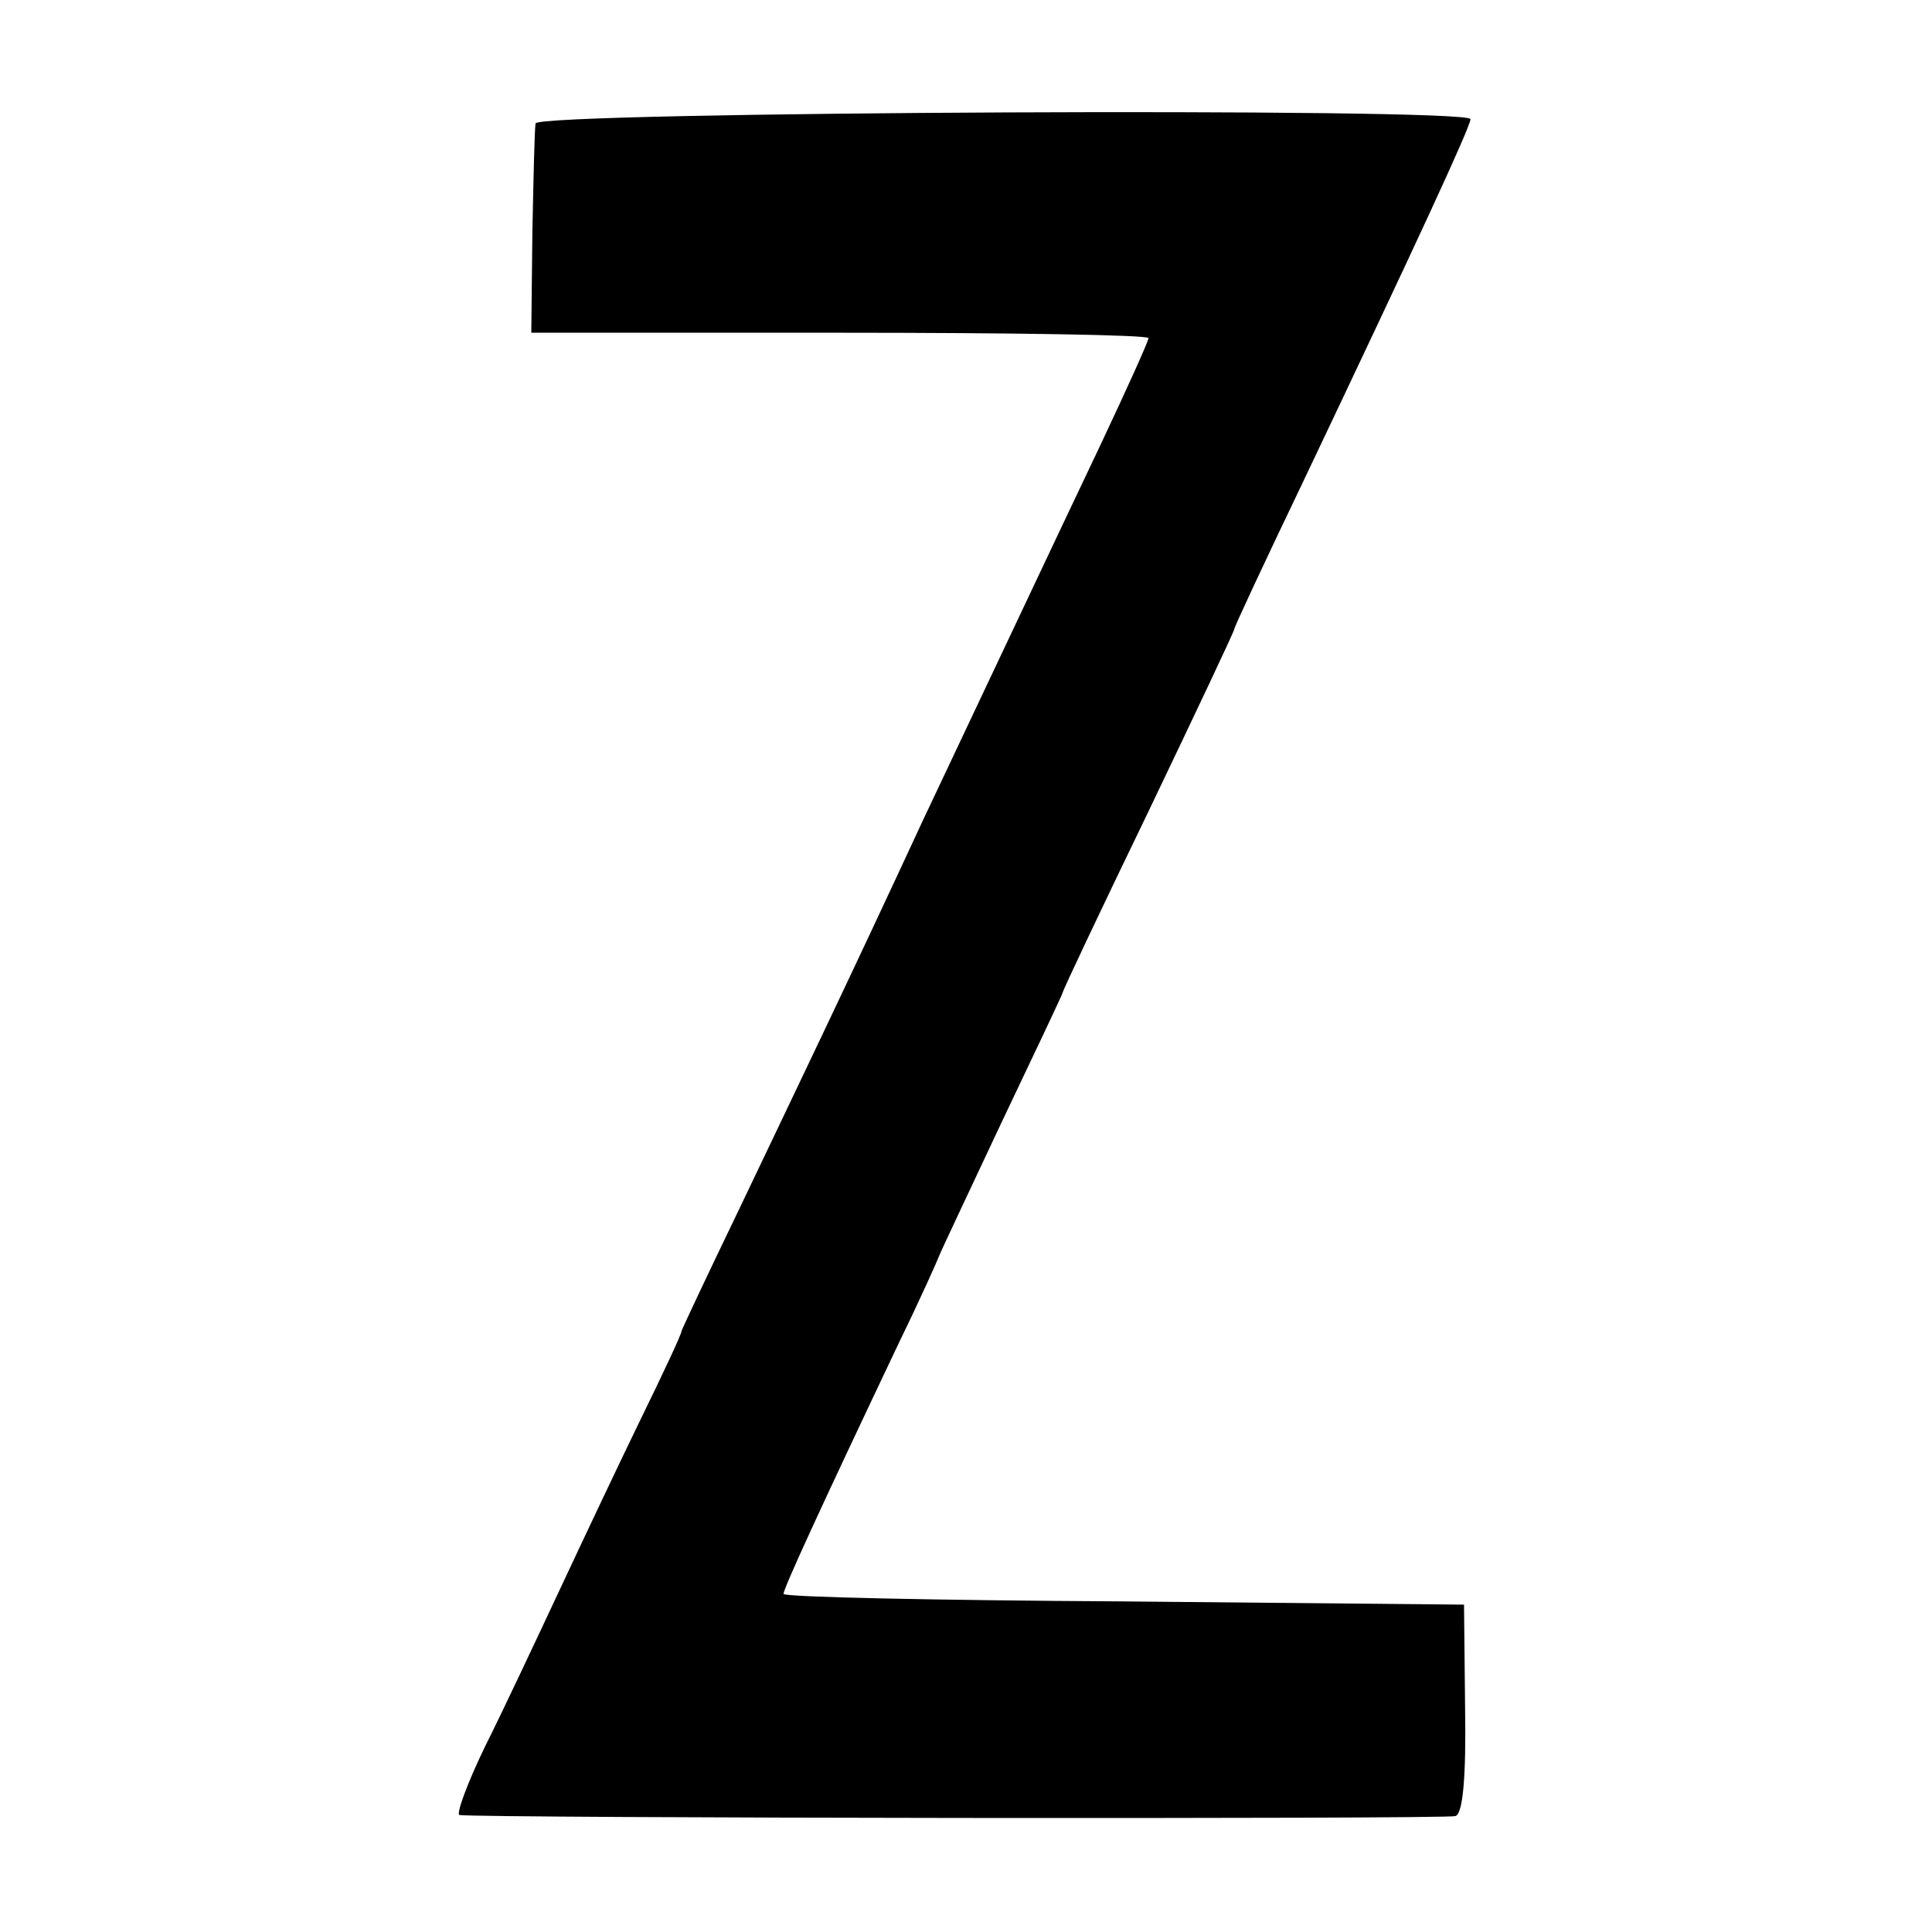
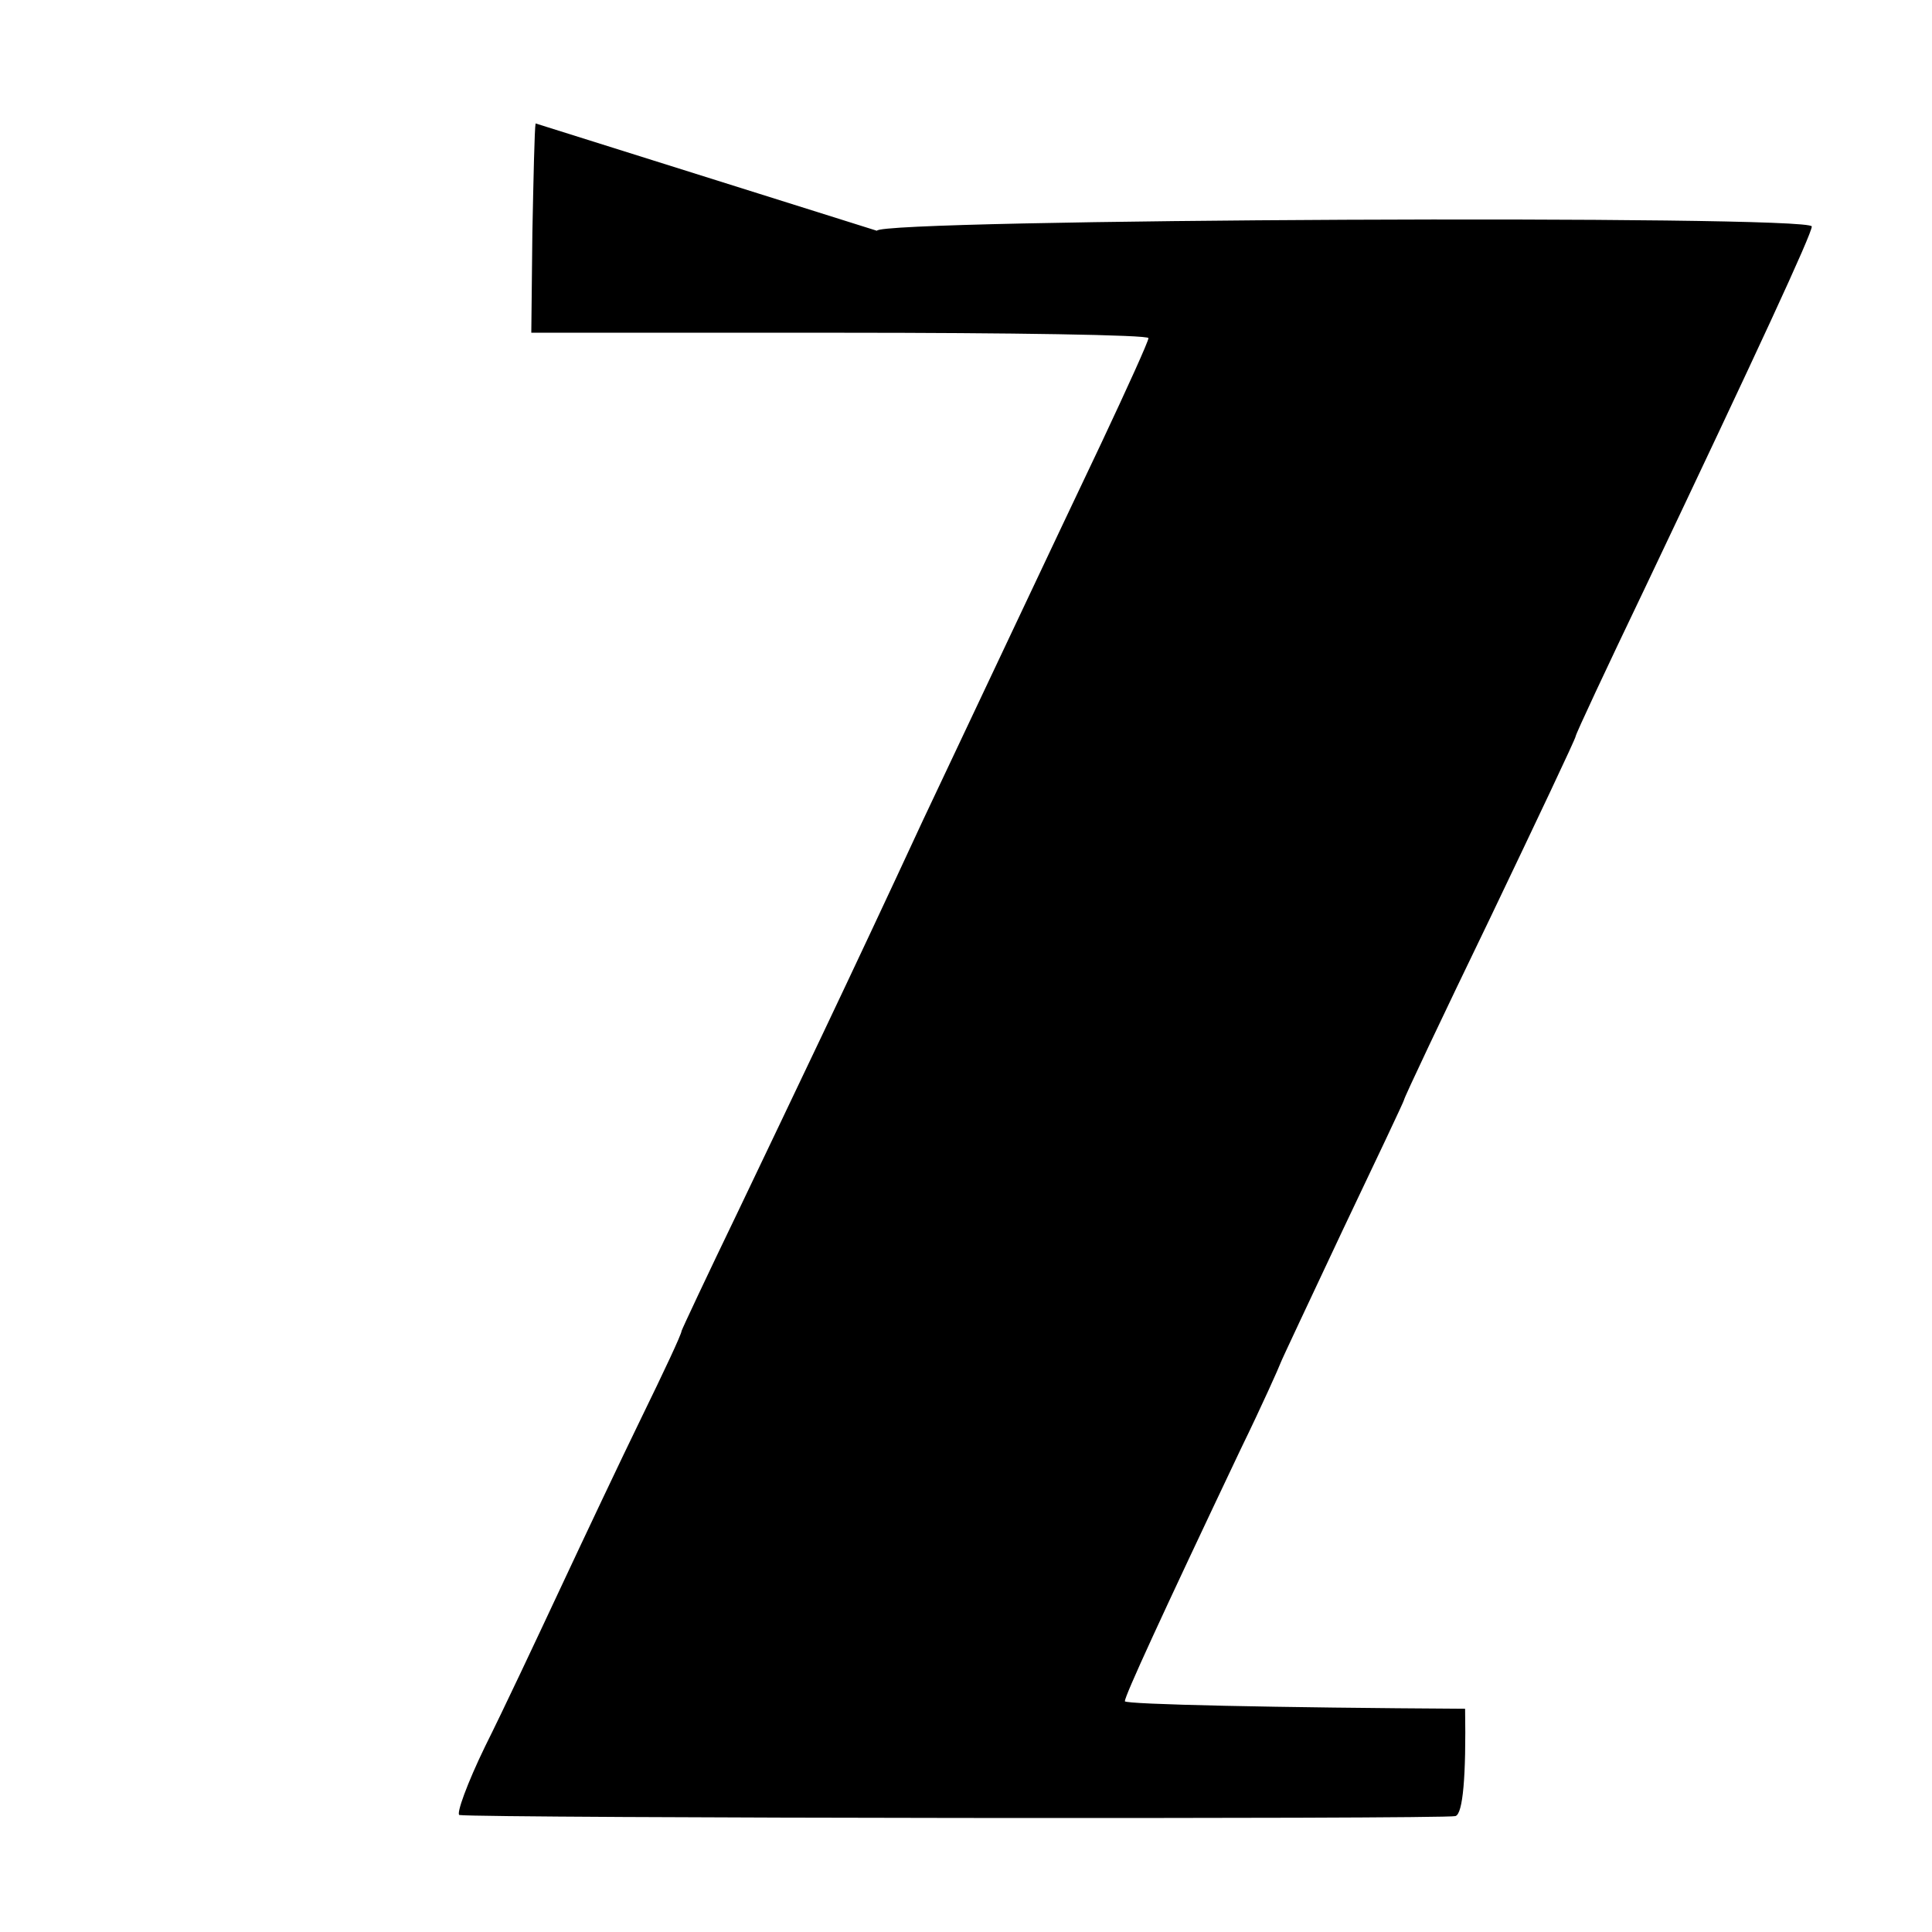
<svg xmlns="http://www.w3.org/2000/svg" version="1.0" width="180pt" height="180pt" viewBox="0 0 180 180" preserveAspectRatio="xMidYMid meet">
  <g transform="translate(0,180) scale(0.1,-0.1)" fill="#000000" stroke="none">
-     <path d="M499 1685 c-1 -5 -2 -52 -3 -102 l-1 -93 288 0 c158 0 287 -2 287 -5 0 -3 -20 -47 -44 -98 -49 -103 -104 -220 -166 -351 -69 -149 -121 -257 -173 -366 -28 -58 -51 -107 -52 -110 0 -3 -17 -39 -37 -80 -20 -41 -54 -113 -76 -160 -22 -47 -53 -113 -70 -147 -17 -35 -27 -63 -24 -64 20 -3 919 -4 928 -1 7 2 10 37 9 100 l-1 97 -317 3 c-174 1 -317 4 -317 7 0 5 33 77 108 235 20 41 36 77 37 80 1 3 27 58 58 124 31 65 57 120 57 121 0 2 36 78 80 169 44 92 80 168 80 170 0 2 29 64 64 137 106 223 156 331 156 338 0 11 -870 7 -871 -4z" />
+     <path d="M499 1685 c-1 -5 -2 -52 -3 -102 l-1 -93 288 0 c158 0 287 -2 287 -5 0 -3 -20 -47 -44 -98 -49 -103 -104 -220 -166 -351 -69 -149 -121 -257 -173 -366 -28 -58 -51 -107 -52 -110 0 -3 -17 -39 -37 -80 -20 -41 -54 -113 -76 -160 -22 -47 -53 -113 -70 -147 -17 -35 -27 -63 -24 -64 20 -3 919 -4 928 -1 7 2 10 37 9 100 c-174 1 -317 4 -317 7 0 5 33 77 108 235 20 41 36 77 37 80 1 3 27 58 58 124 31 65 57 120 57 121 0 2 36 78 80 169 44 92 80 168 80 170 0 2 29 64 64 137 106 223 156 331 156 338 0 11 -870 7 -871 -4z" />
  </g>
</svg>